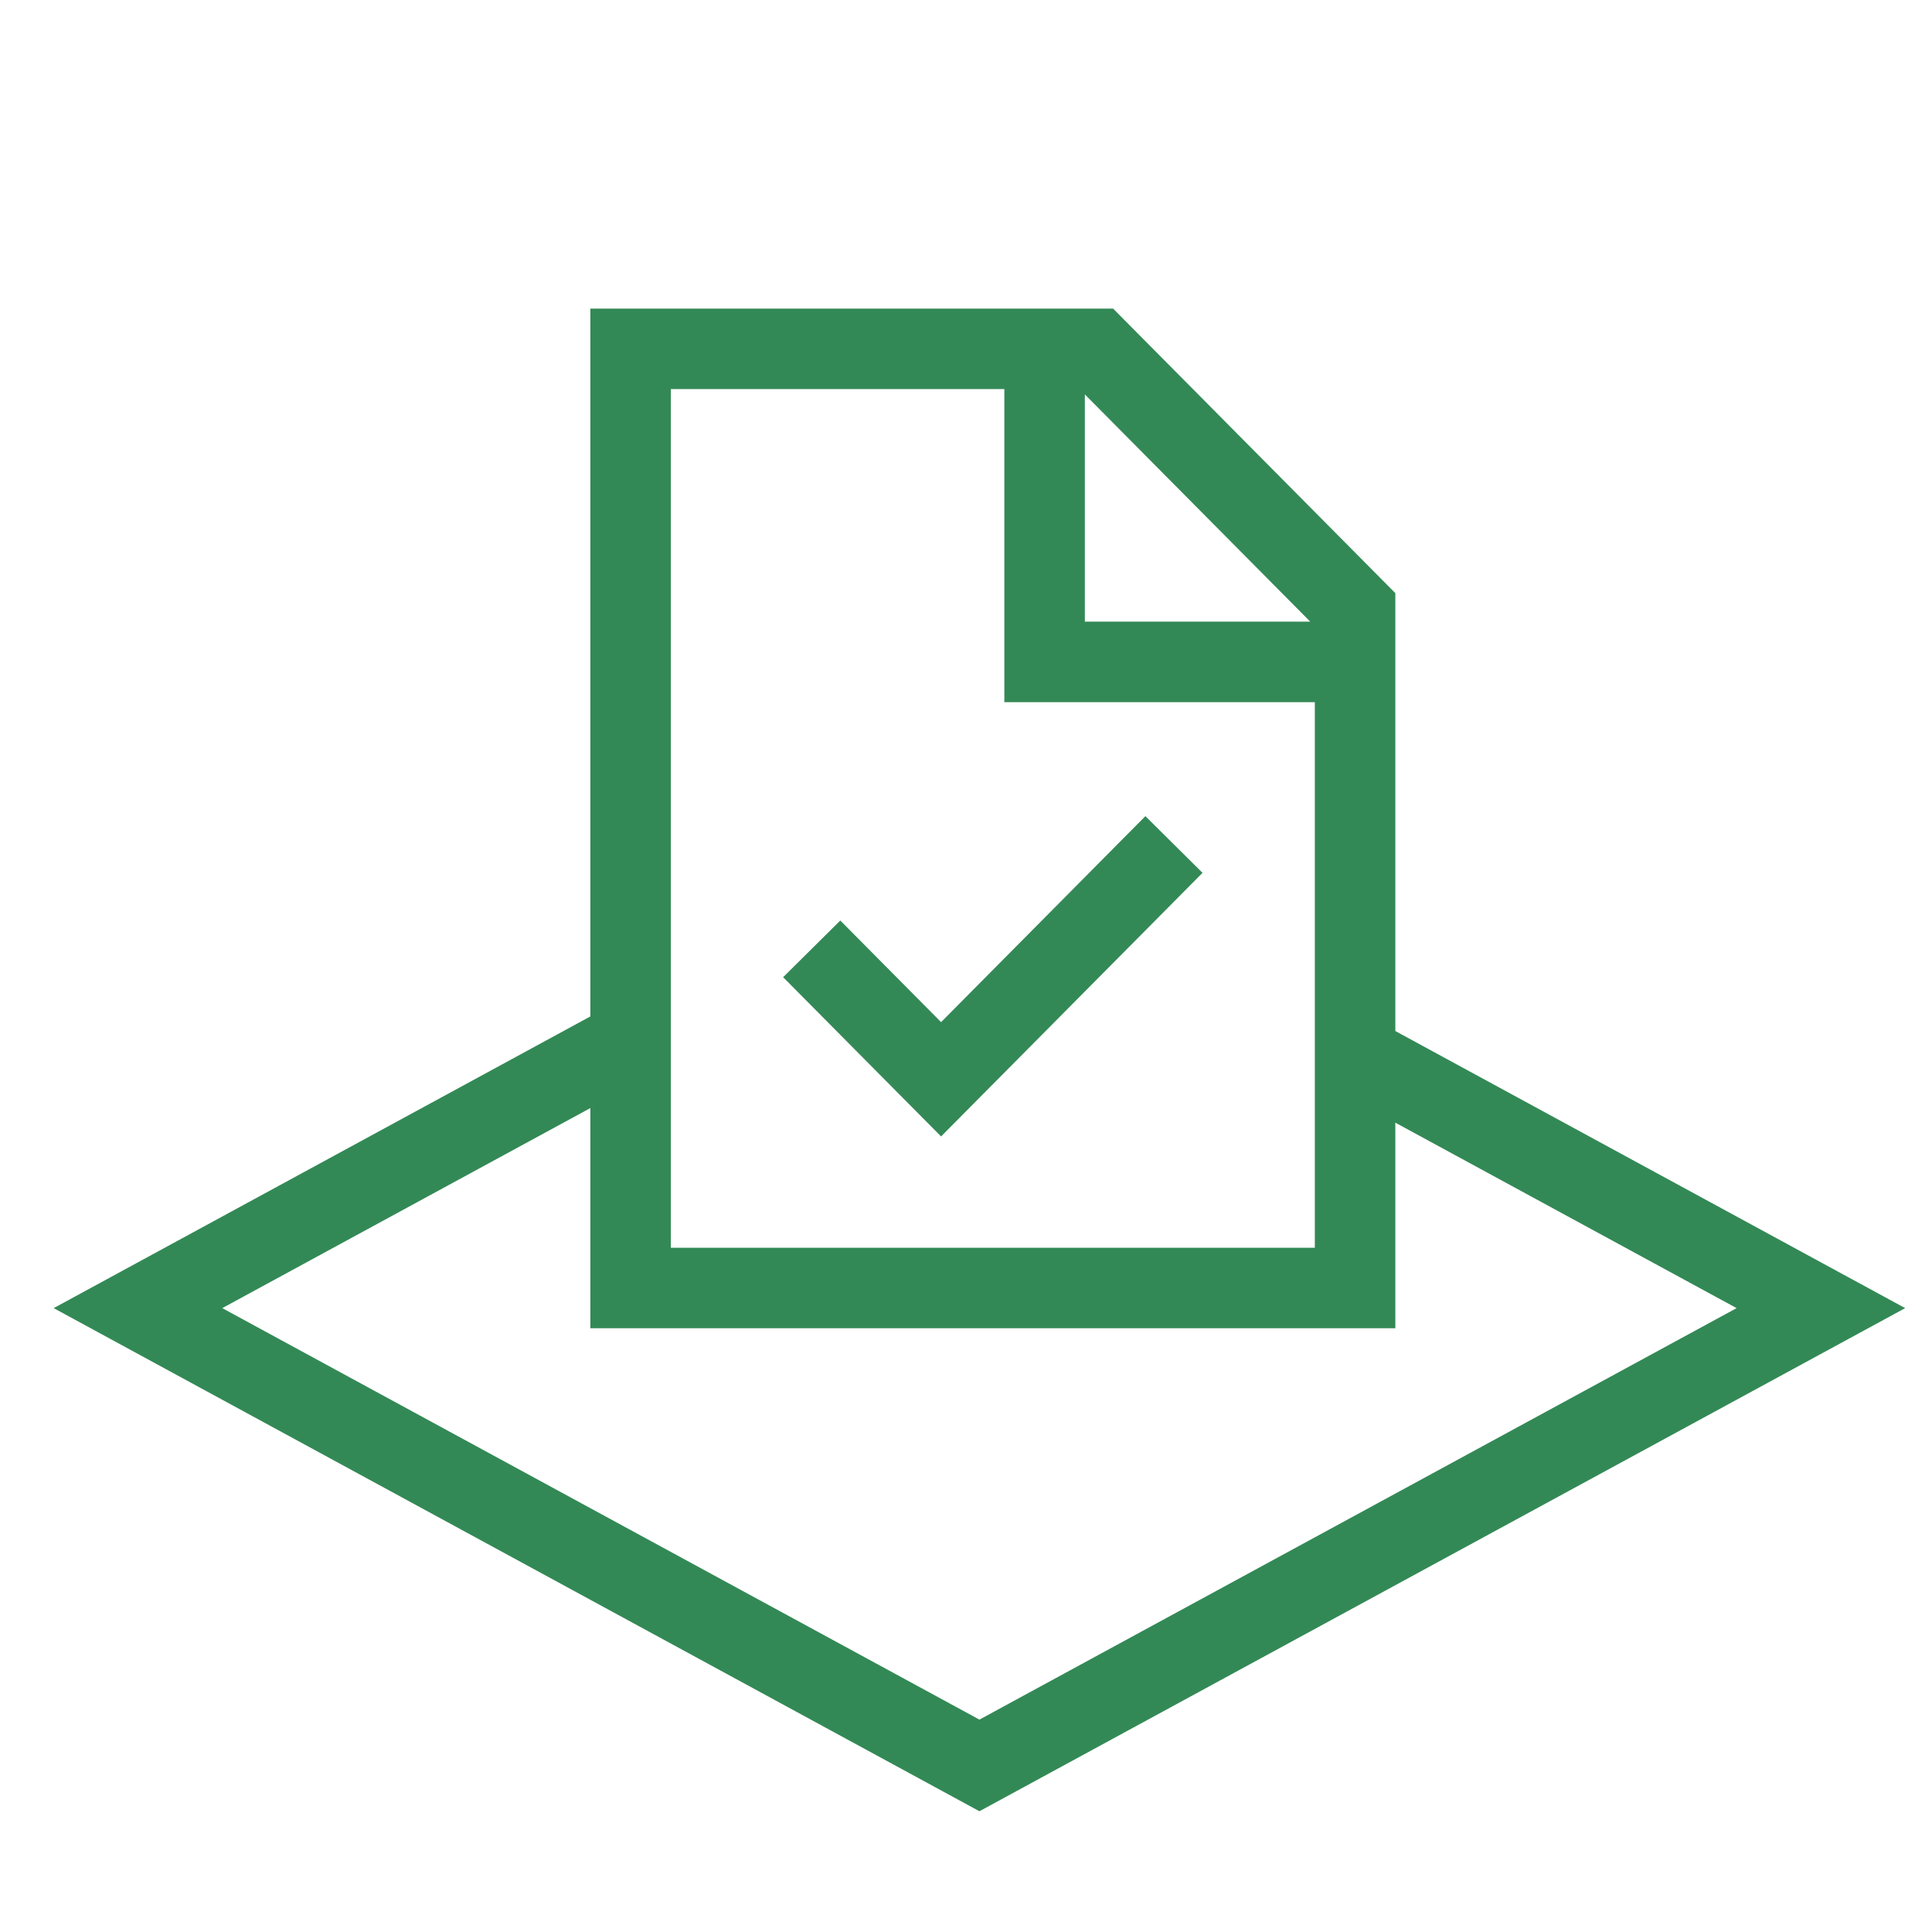
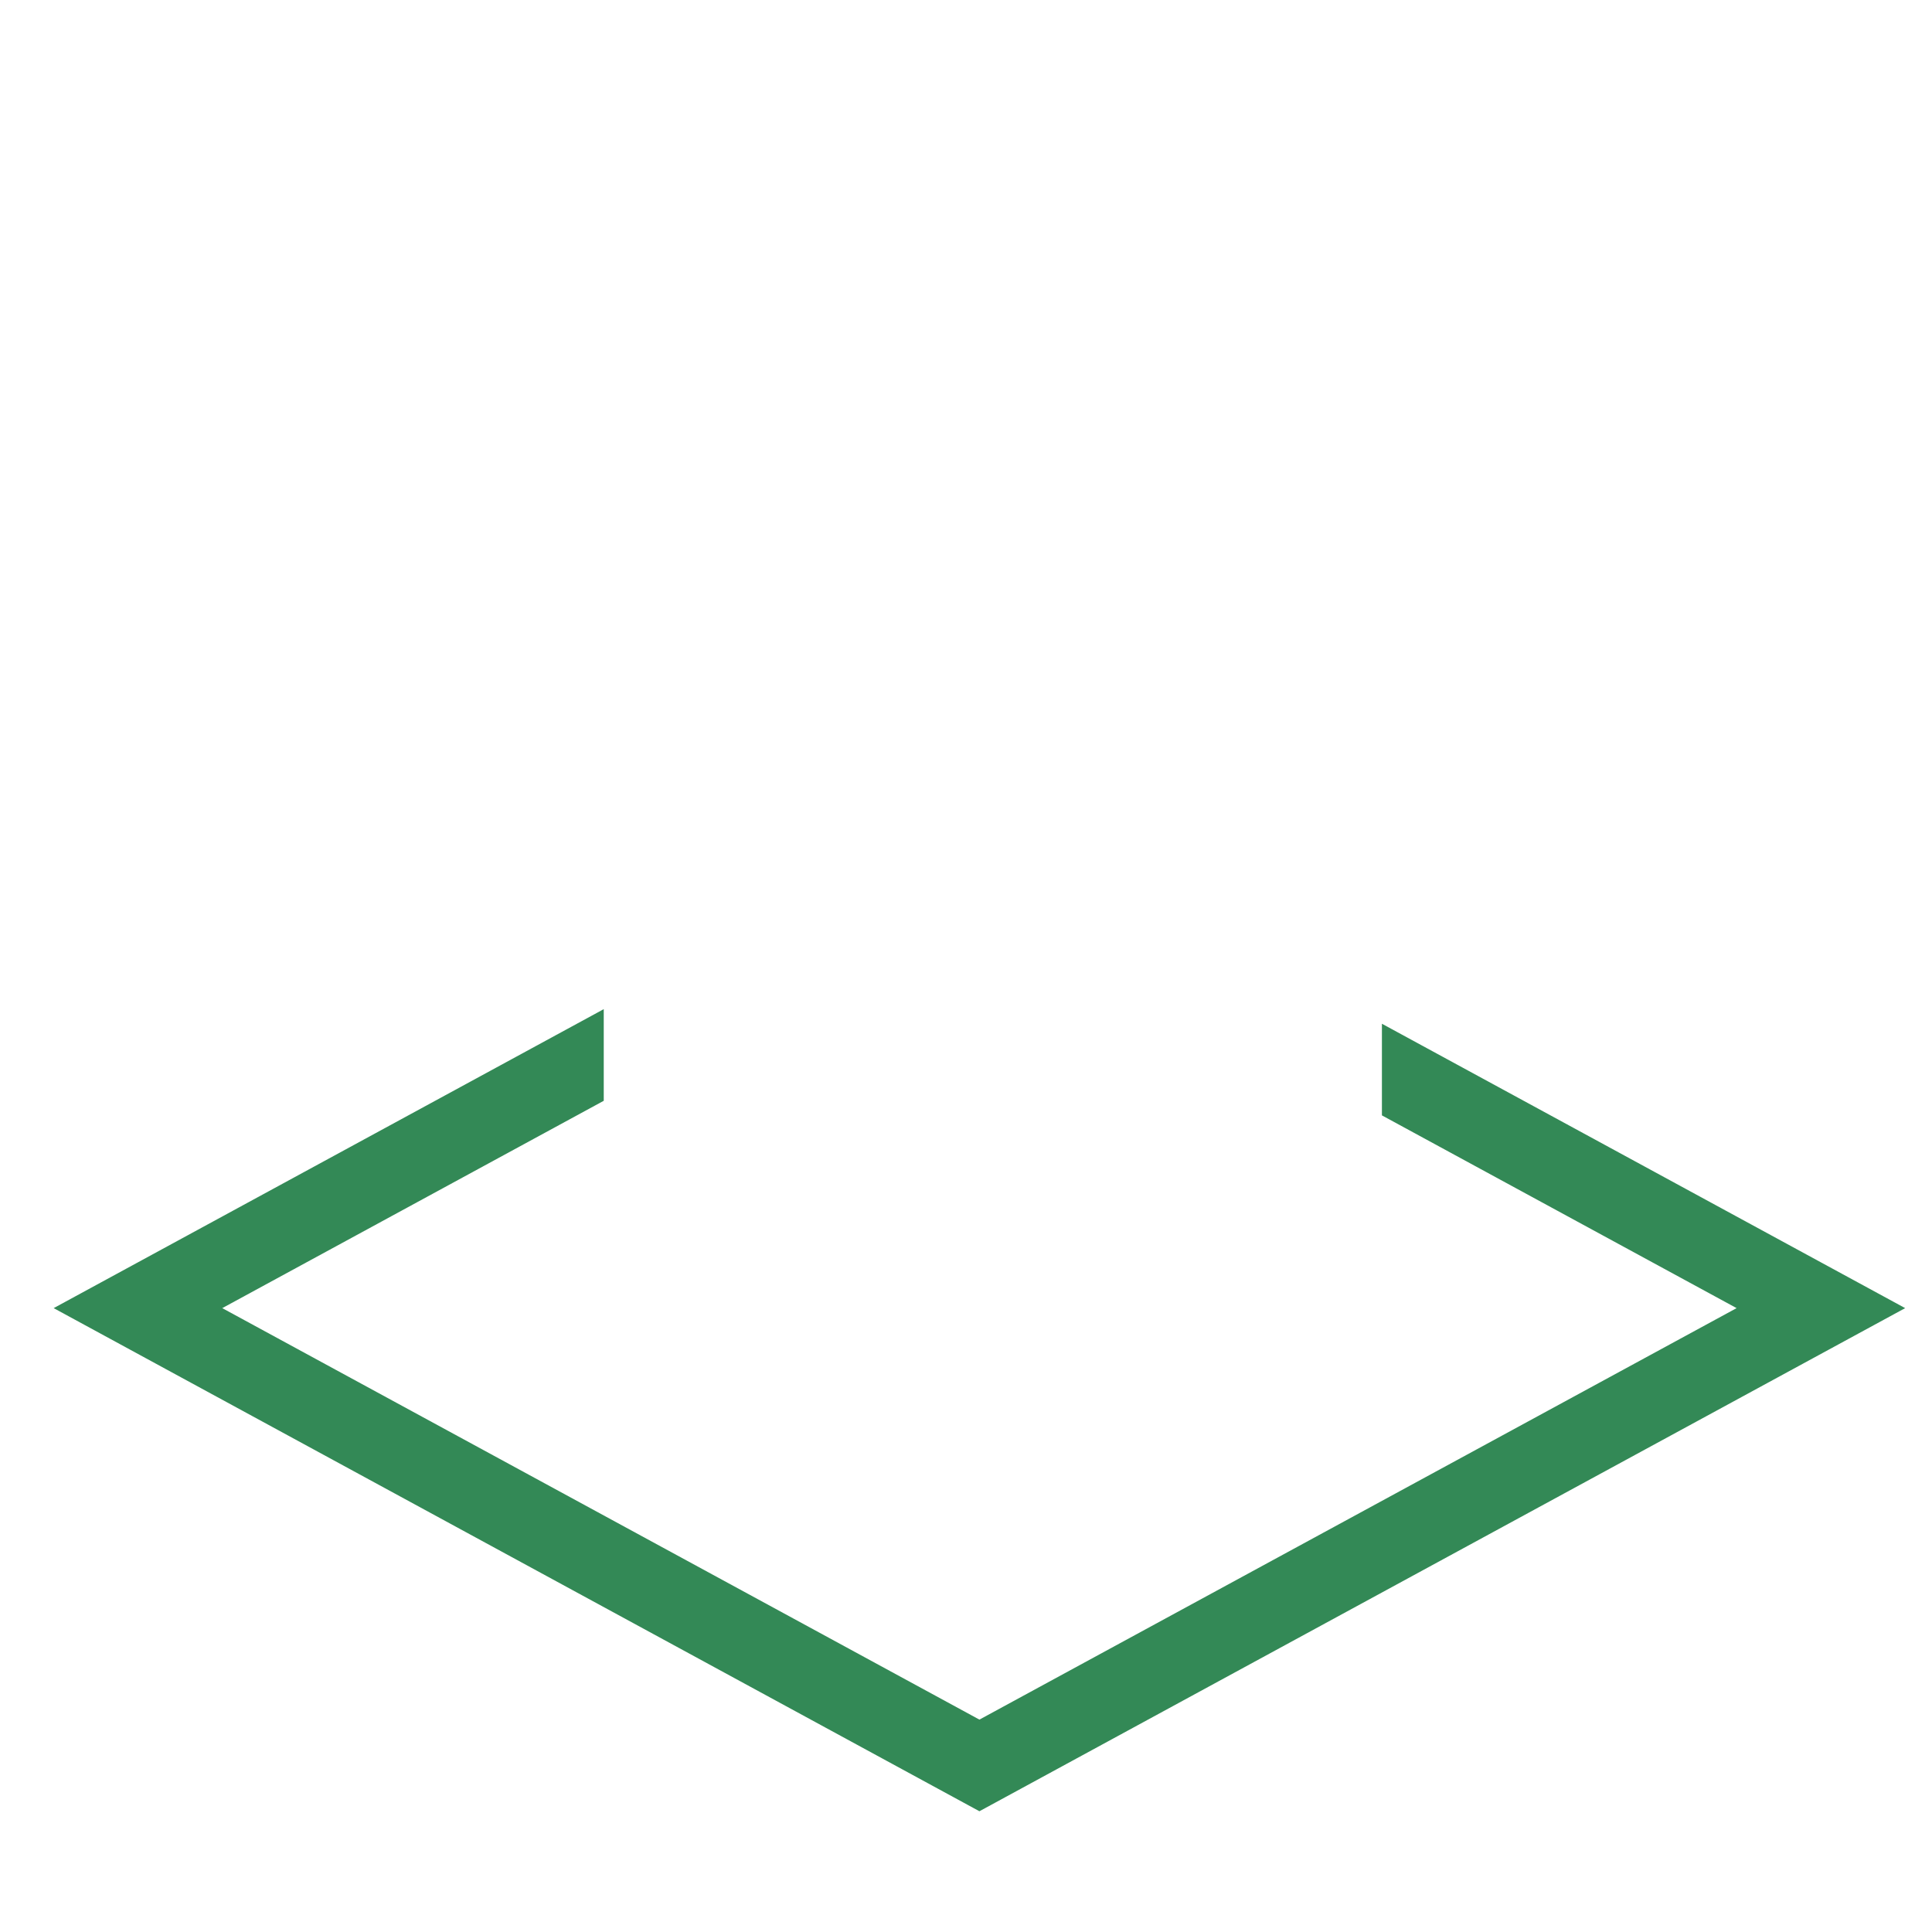
<svg xmlns="http://www.w3.org/2000/svg" width="72" height="72" viewBox="0 0 72 72" fill="none">
  <path fill-rule="evenodd" clip-rule="evenodd" d="M51.5 41.567L64.718 48.75L36.5 64.085L8.283 48.75L22.5 41.023V37.608L5.141 47.043L2 48.75L5.141 50.457L36.5 67.5L67.859 50.457L71 48.75L67.859 47.043L51.5 38.152V41.567Z" fill="#338956" />
-   <path d="M38.929 13H40.857L50.5 22.722V24.667M38.929 13H23.5V48H50.5V24.667M38.929 13V24.667H50.5M30.25 35.361L35.071 40.222L43.75 31.472" stroke="#338956" stroke-width="3" />
</svg>